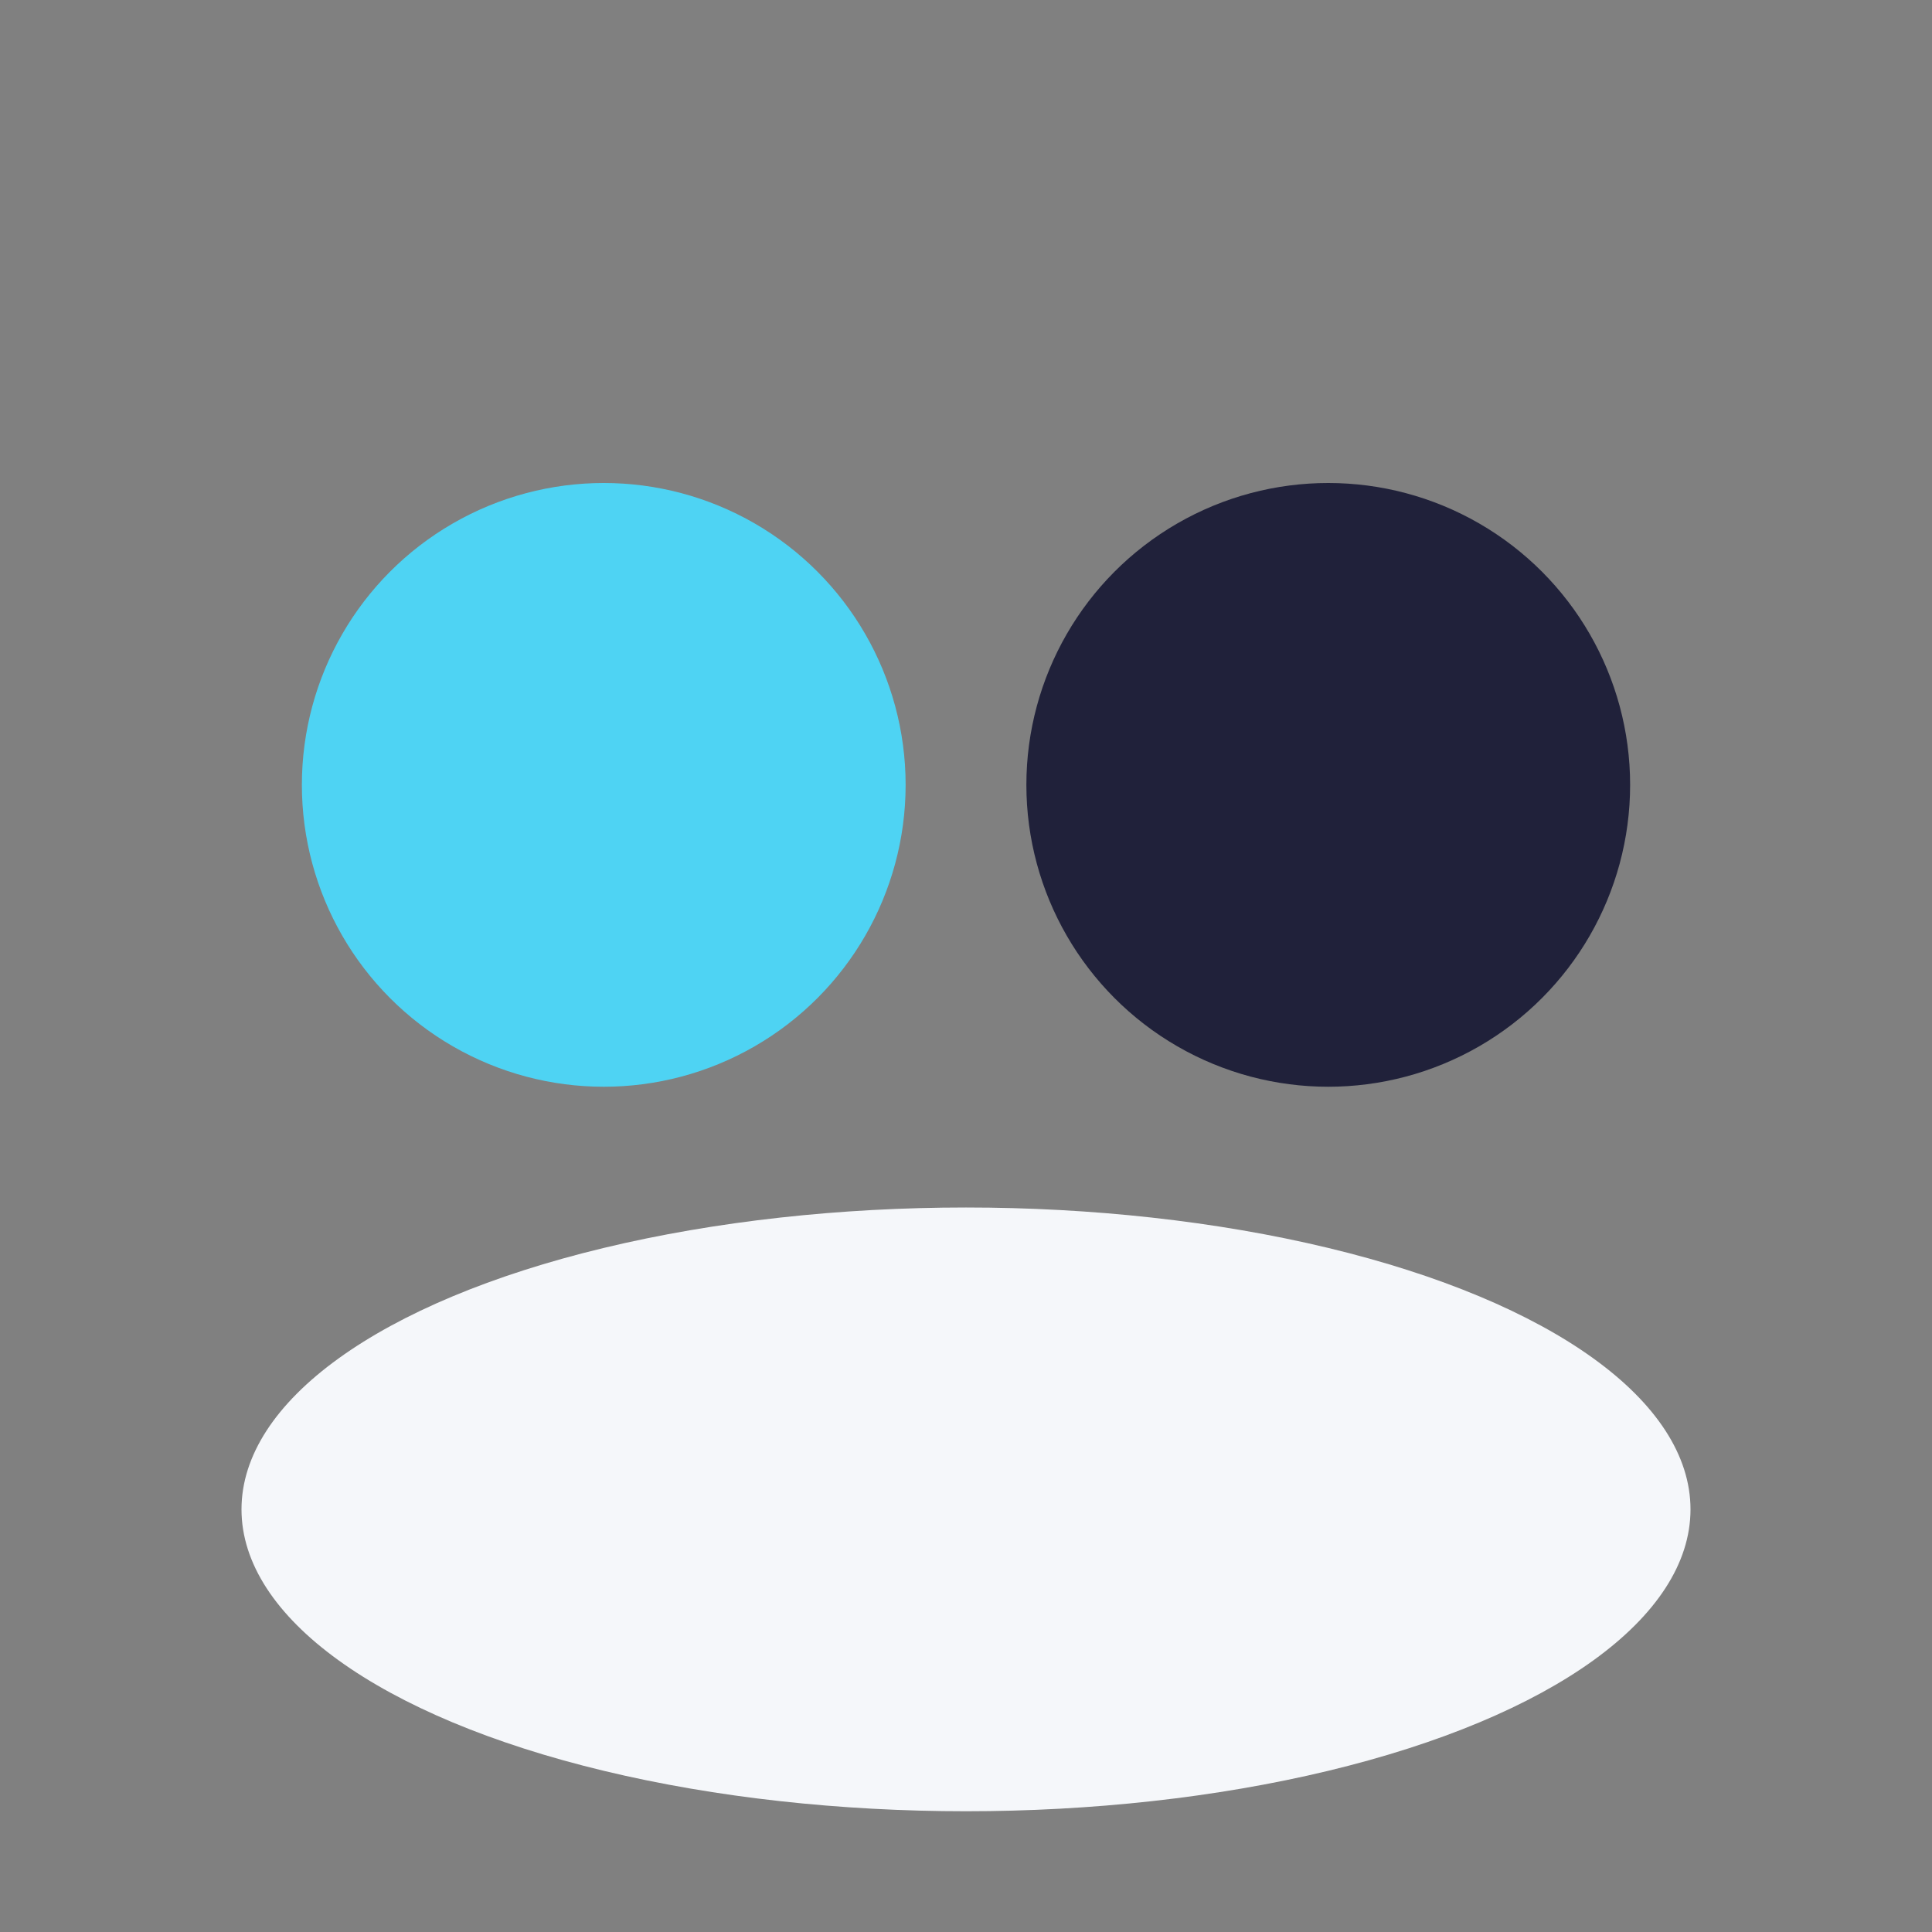
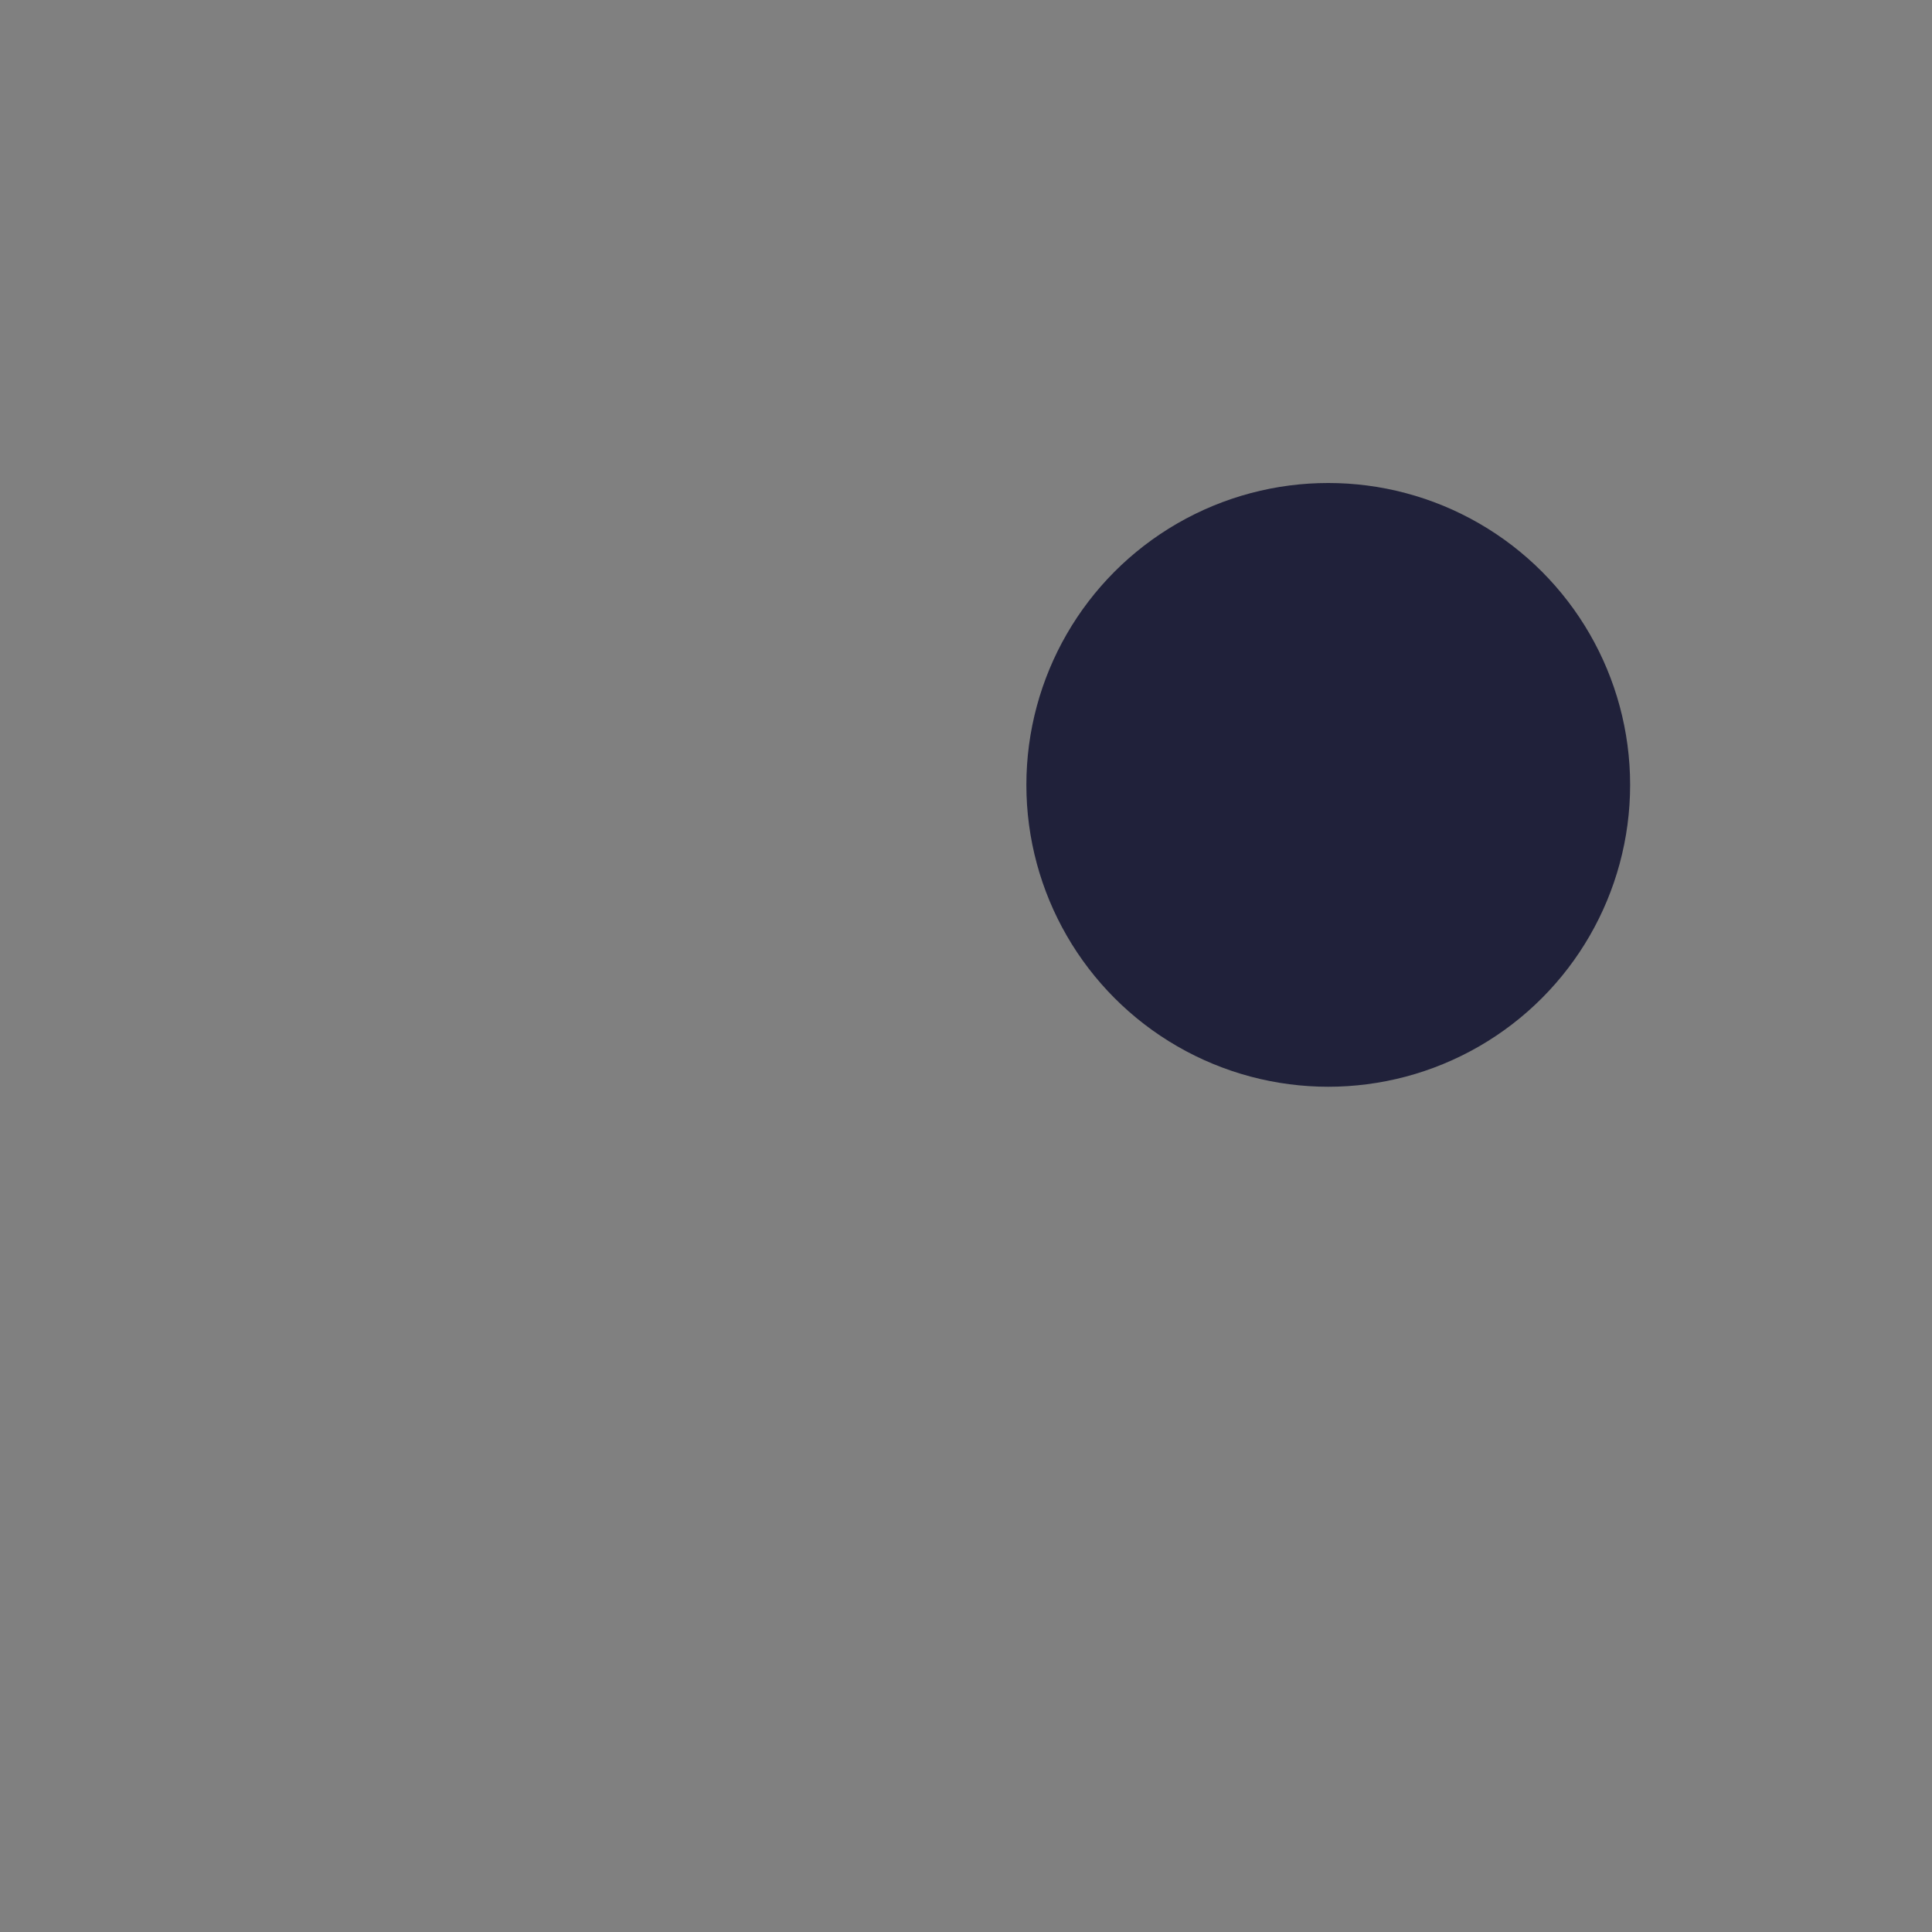
<svg xmlns="http://www.w3.org/2000/svg" width="32" height="32" viewBox="0 0 32 32">
  <rect x="0" y="0" width="32" height="32" fill="#808080" stroke="none" />
-   <circle cx="10" cy="13" r="5" fill="#4ED3F3" />
  <circle cx="22" cy="13" r="5" fill="#20213A" />
-   <ellipse cx="16" cy="25" rx="12" ry="5" fill="#F5F7FA" />
</svg>